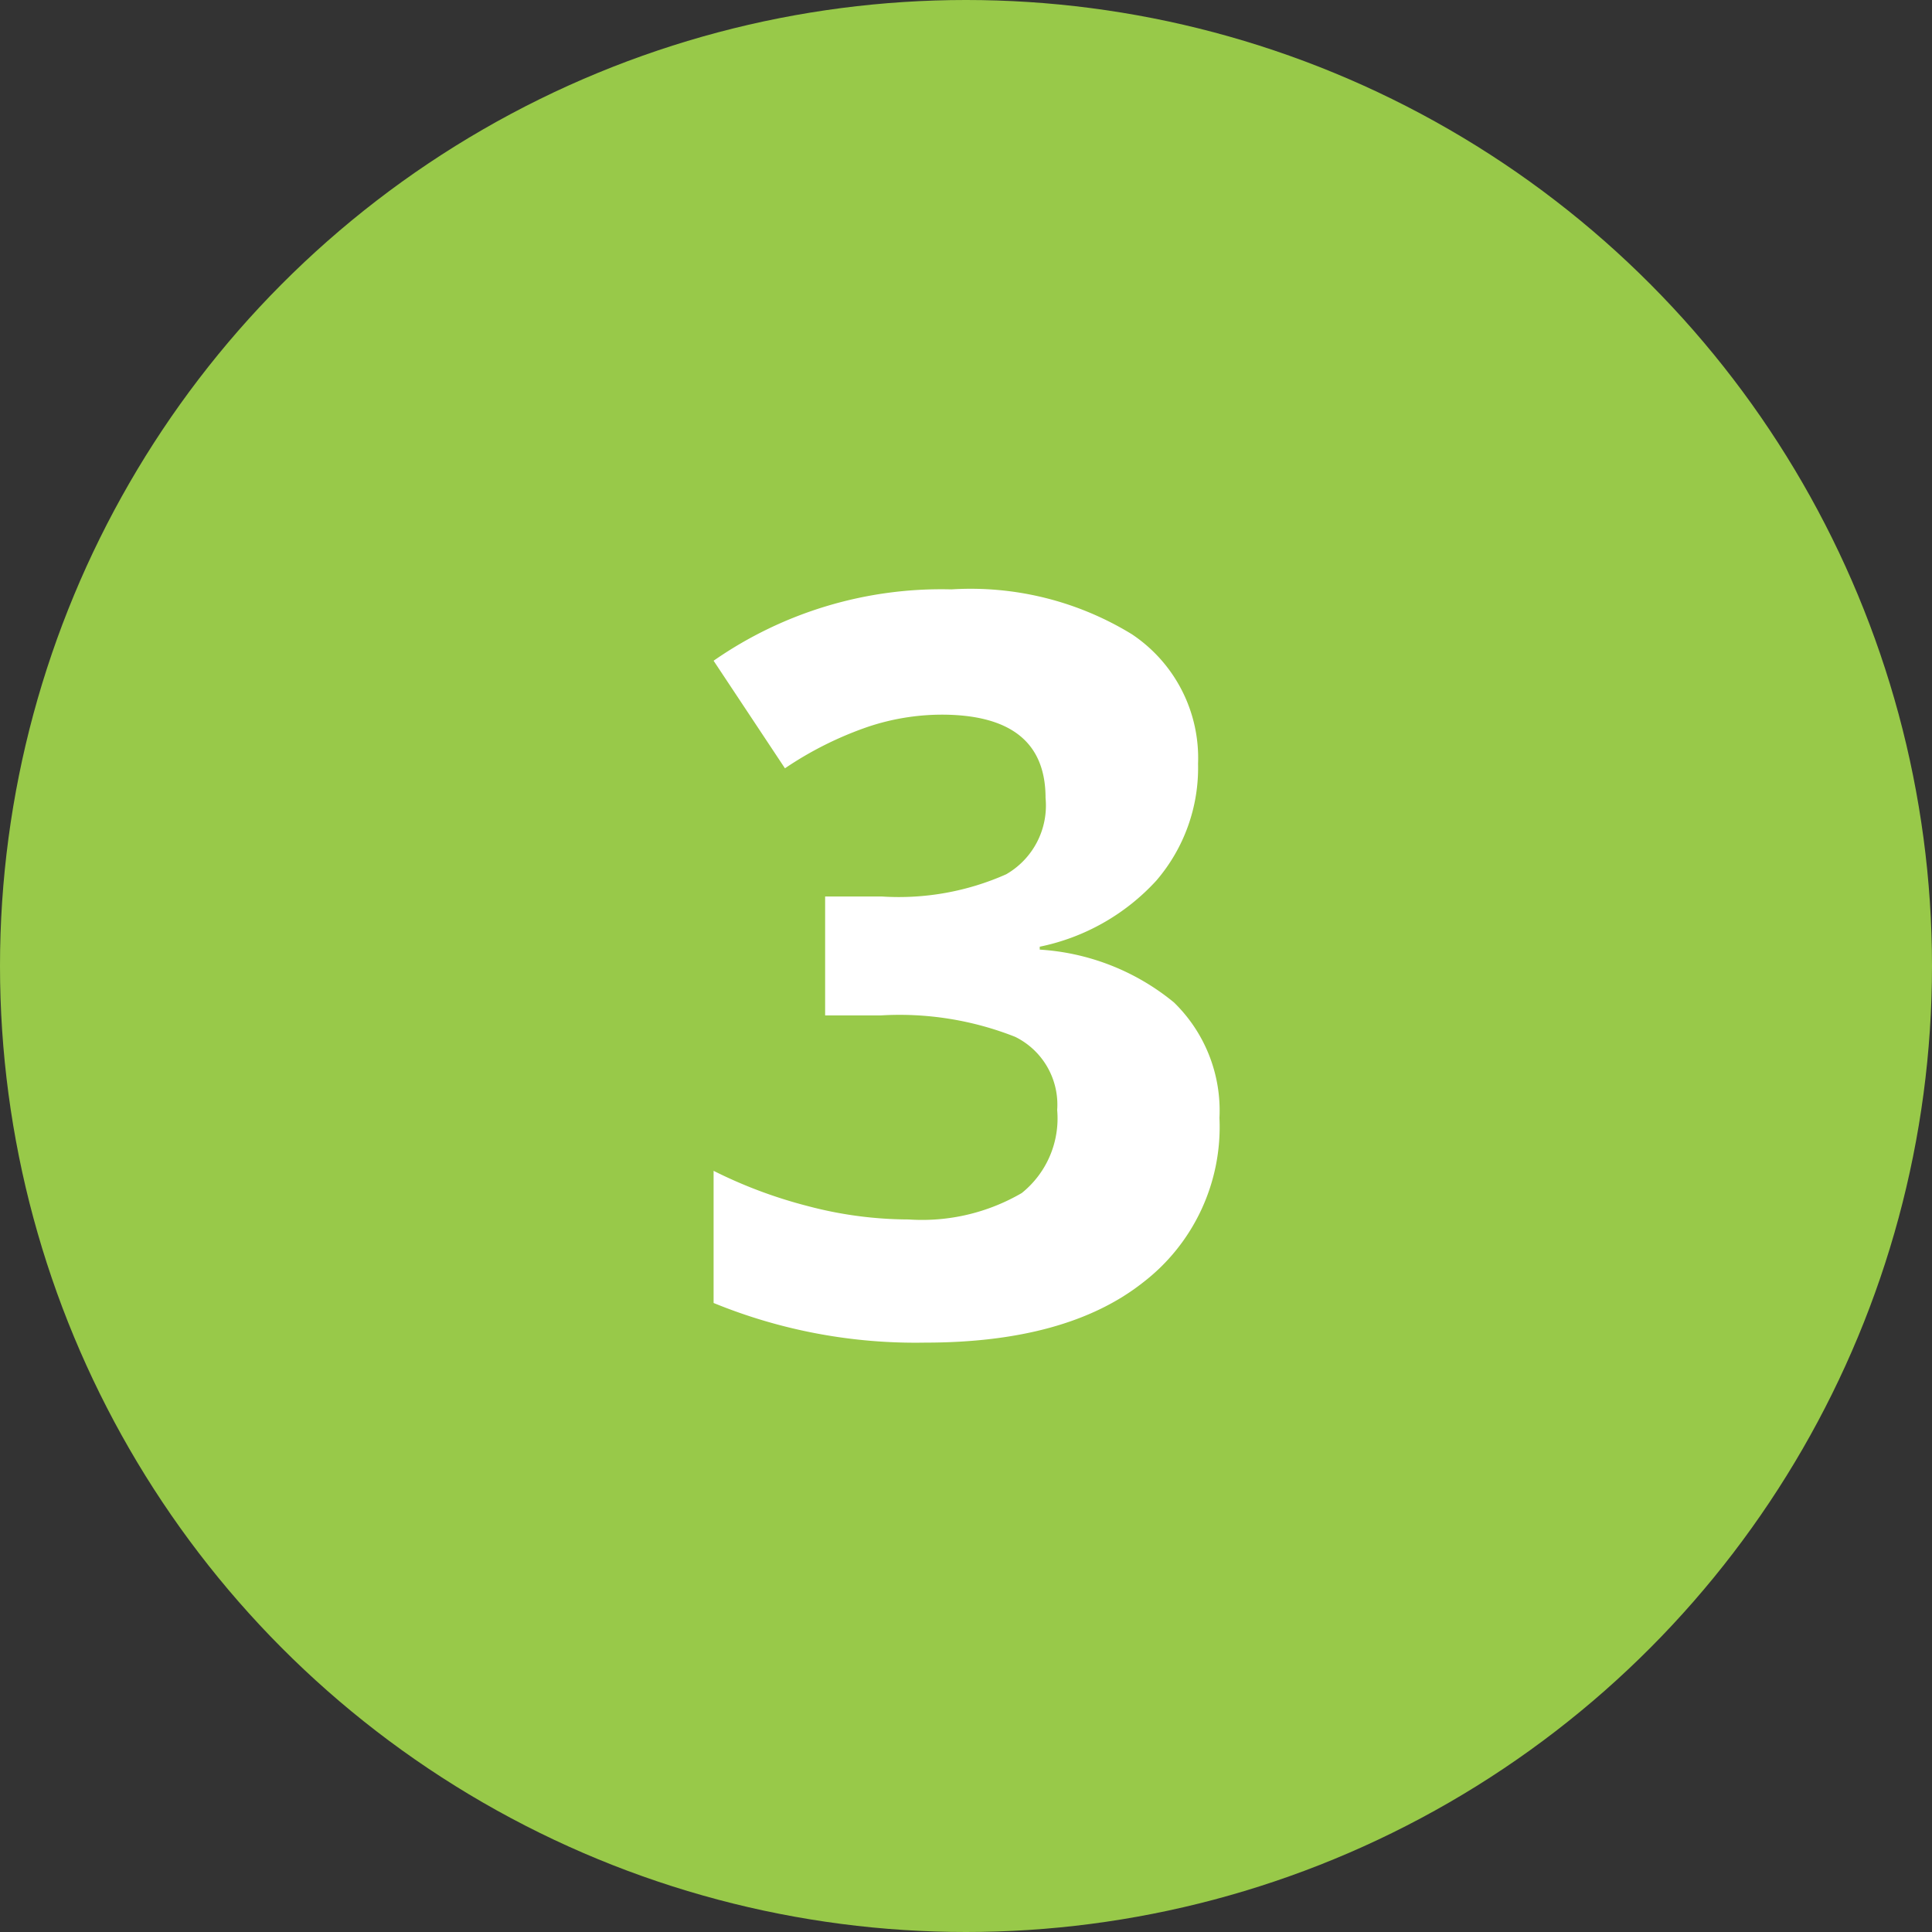
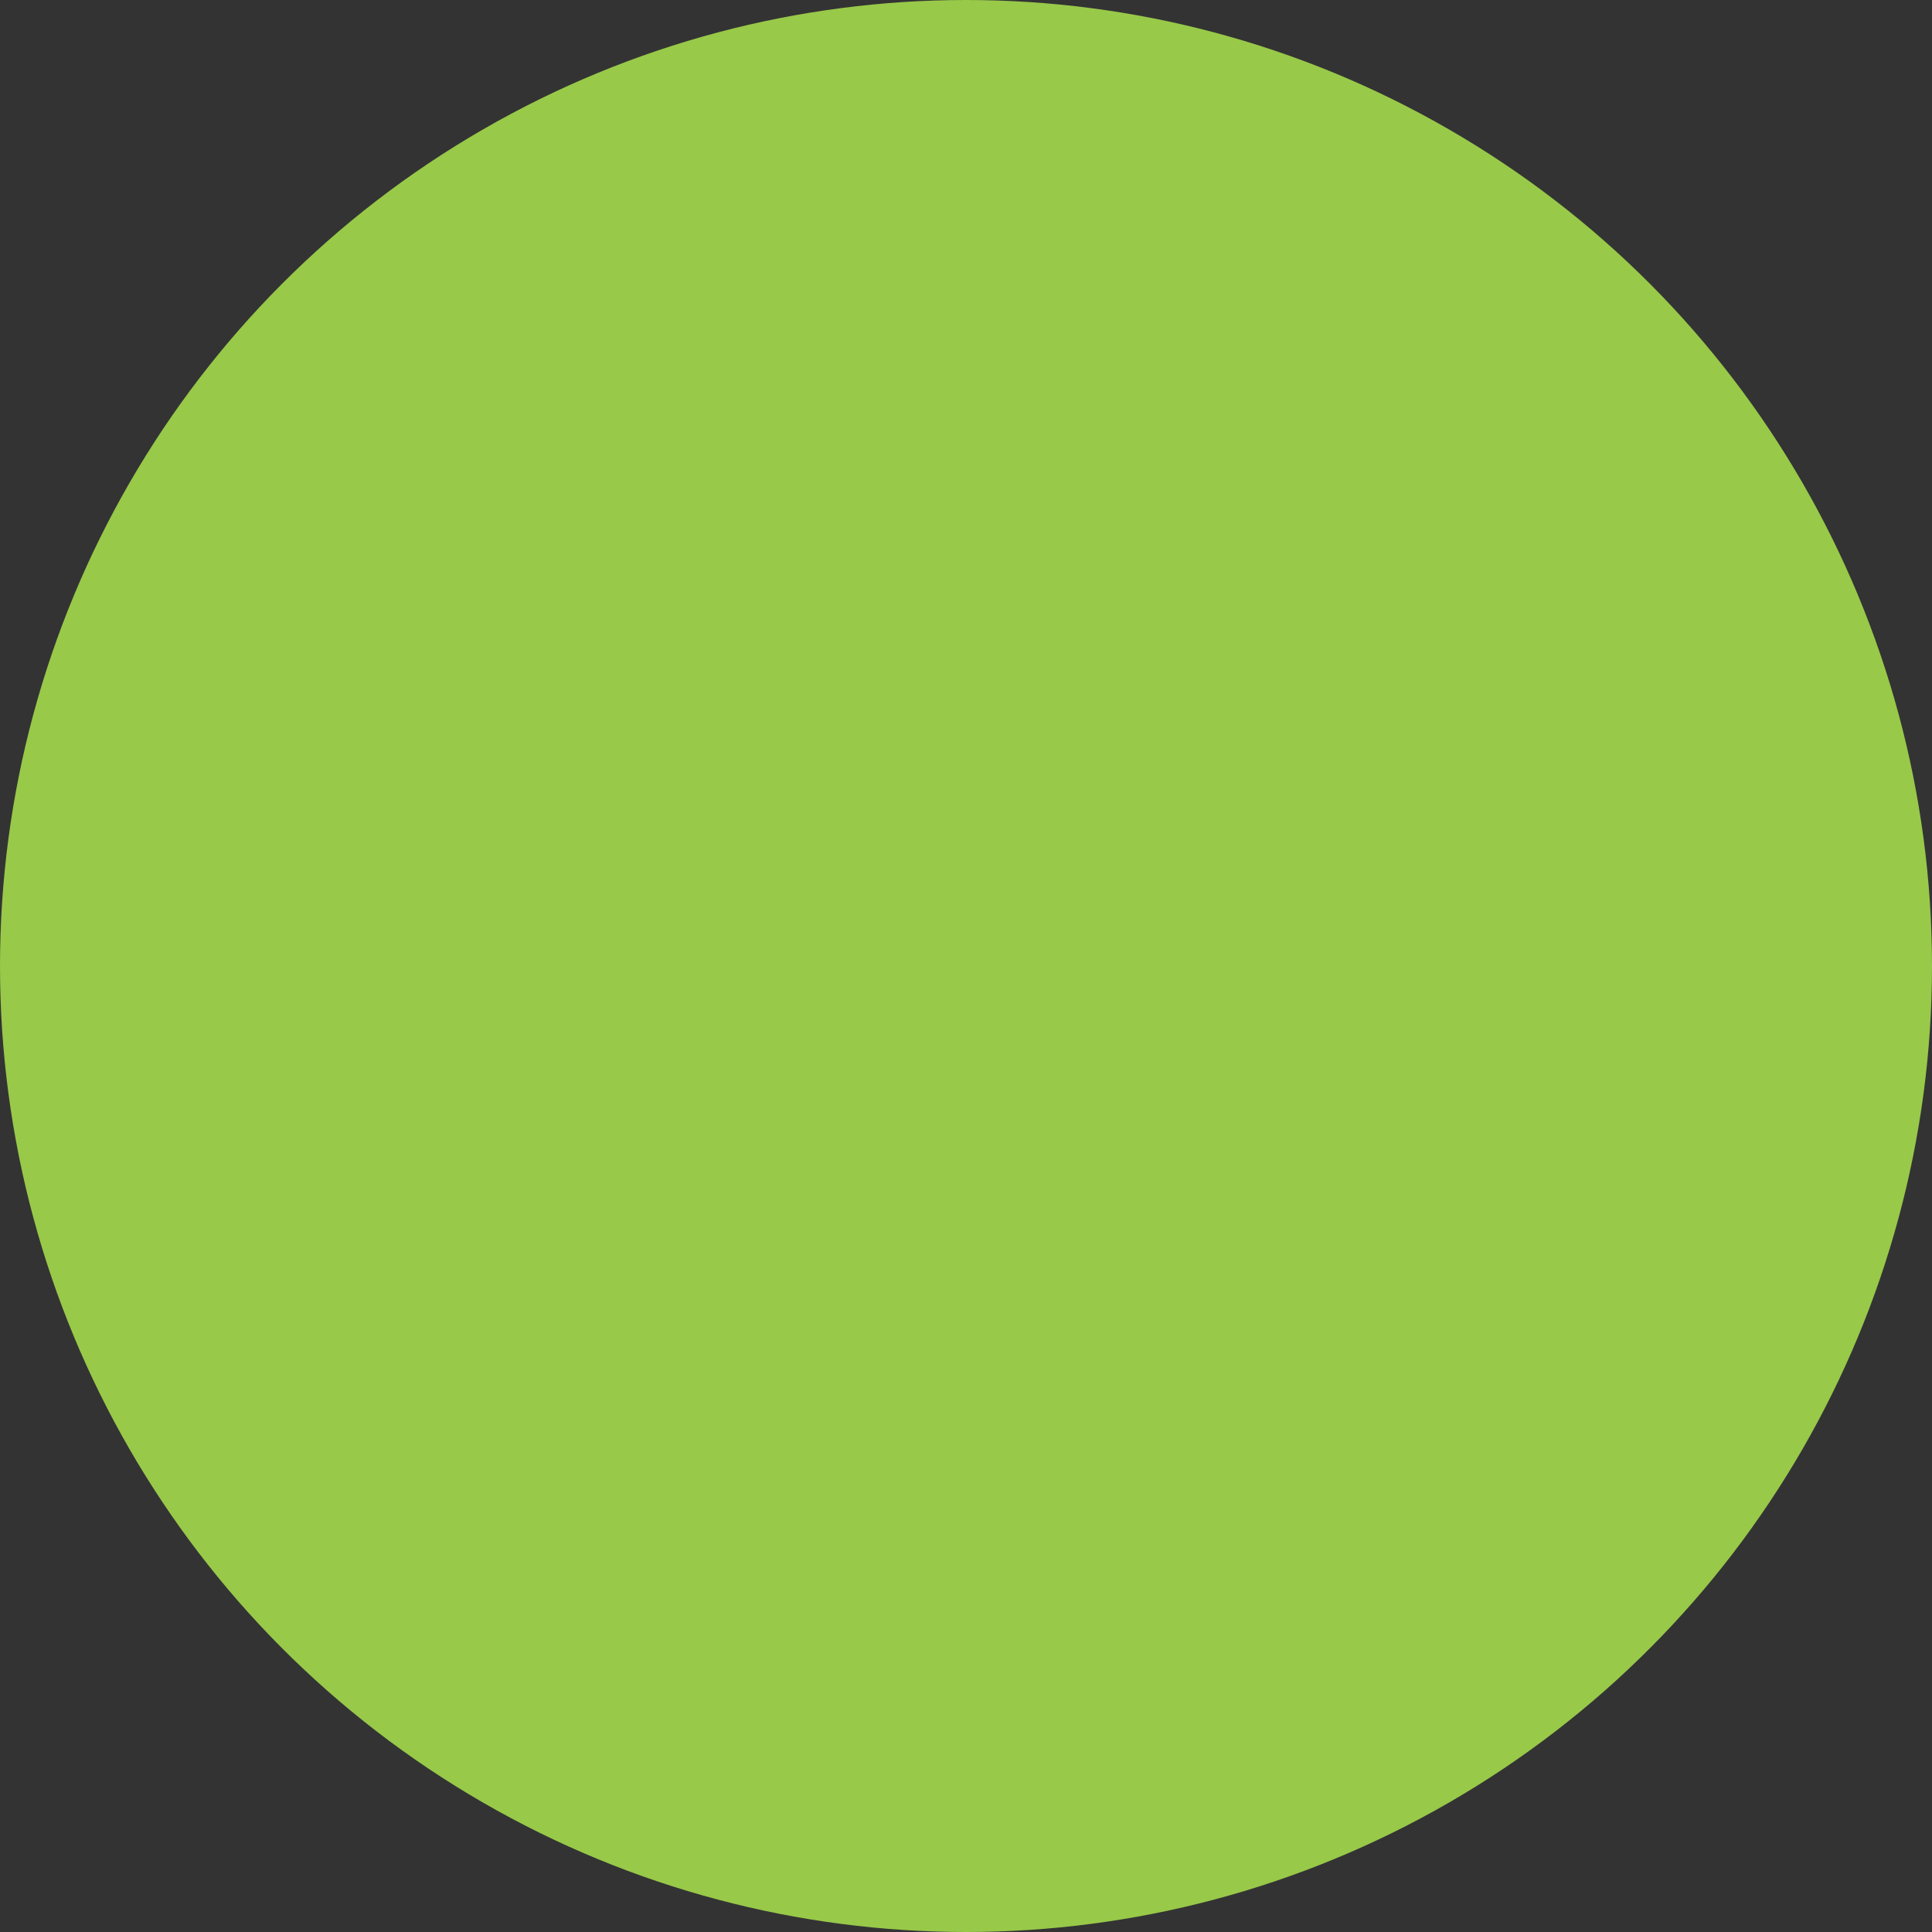
<svg xmlns="http://www.w3.org/2000/svg" viewBox="0 0 73.1 73.1">
  <rect x="0" y="0" width="73.1" height="73.1" fill="#333333" stroke="none" />
  <defs>
    <style>.cls-1{fill:#98c949;}.cls-2{fill:#fff;}</style>
  </defs>
  <g id="Layer_2" data-name="Layer 2">
    <g id="Layer_1-2" data-name="Layer 1">
      <circle class="cls-1" cx="36.55" cy="36.55" r="36.55" />
-       <path class="cls-2" d="M45.33,28.9a6.54,6.54,0,0,1-1.58,4.42,8.21,8.21,0,0,1-4.41,2.5v.11a8.86,8.86,0,0,1,5.08,2,5.71,5.71,0,0,1,1.72,4.37,7.42,7.42,0,0,1-2.9,6.23C41.31,50.05,38.55,50.8,35,50.8a20.15,20.15,0,0,1-8-1.5v-5a17.76,17.76,0,0,0,3.55,1.33,15,15,0,0,0,3.83.51,7.49,7.49,0,0,0,4.28-1A3.62,3.62,0,0,0,40,42a2.86,2.86,0,0,0-1.59-2.77,11.91,11.91,0,0,0-5.09-.81h-2.1v-4.5h2.14a10,10,0,0,0,4.71-.84,3,3,0,0,0,1.49-2.89q0-3.15-3.94-3.15a8.85,8.85,0,0,0-2.78.46,13.28,13.28,0,0,0-3.14,1.57L27,25A15.07,15.07,0,0,1,36,22.3,11.67,11.67,0,0,1,42.83,24,5.63,5.63,0,0,1,45.33,28.9Z" />
    </g>
  </g>
</svg>